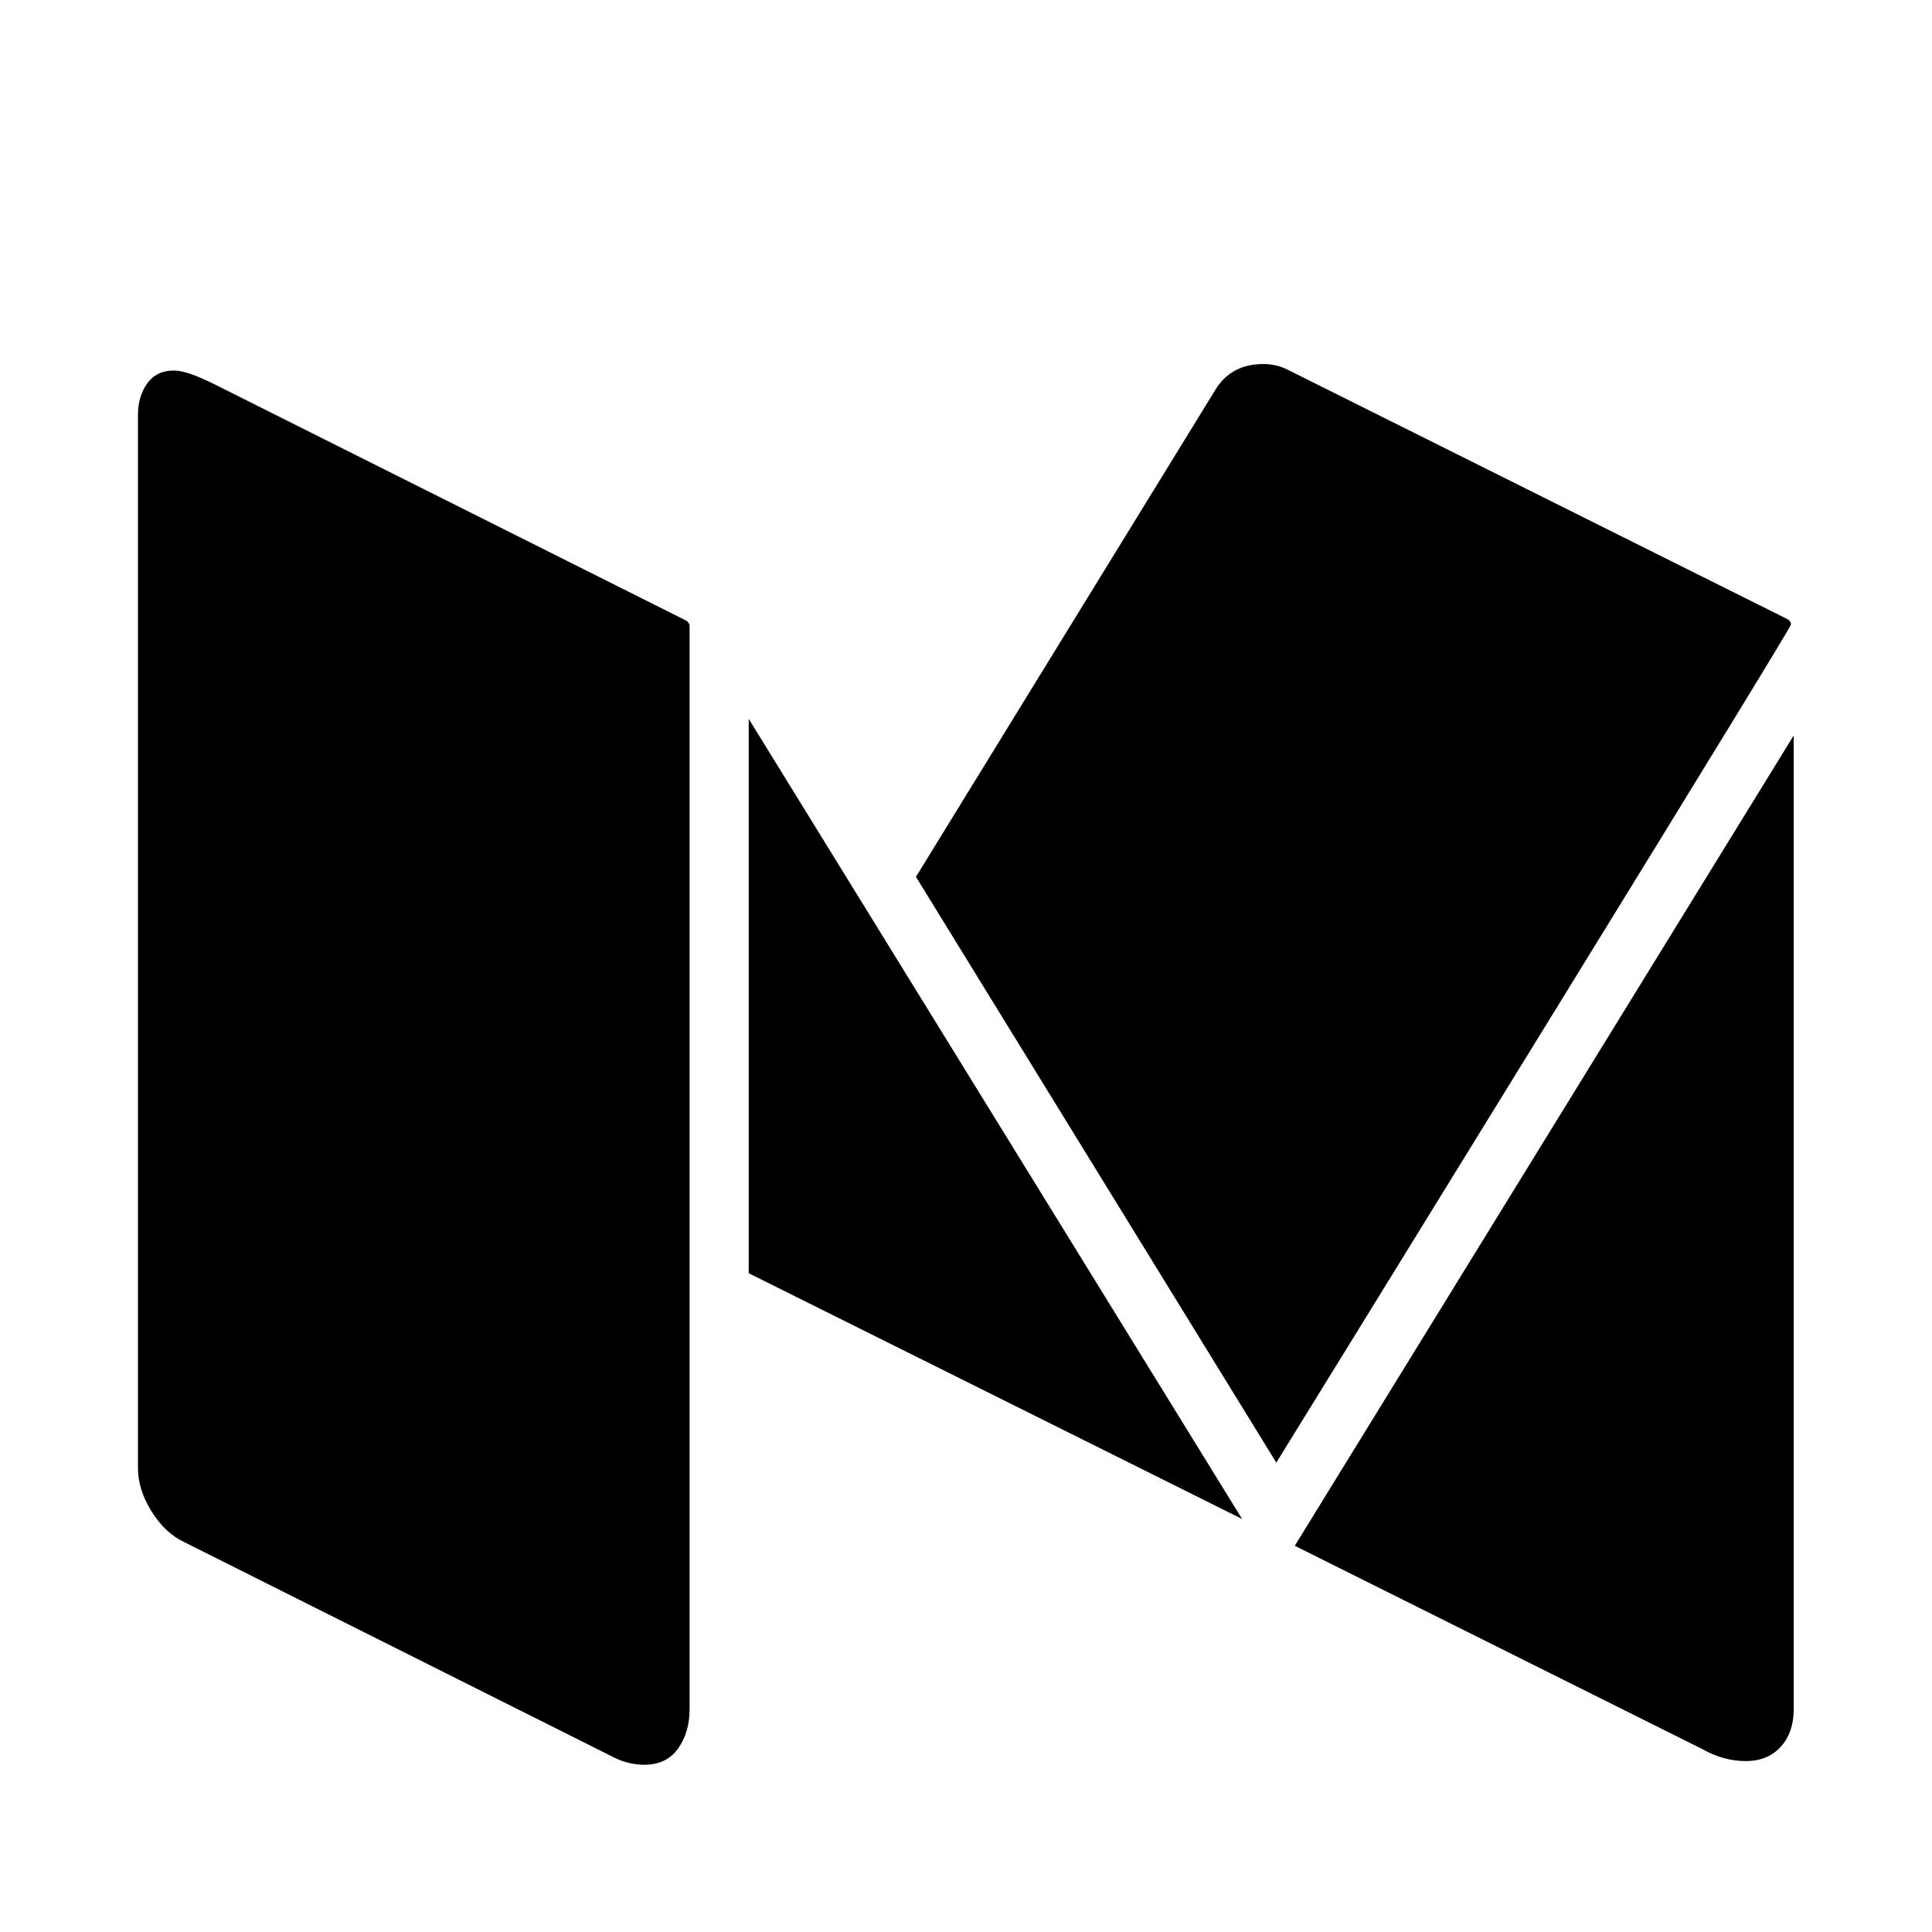
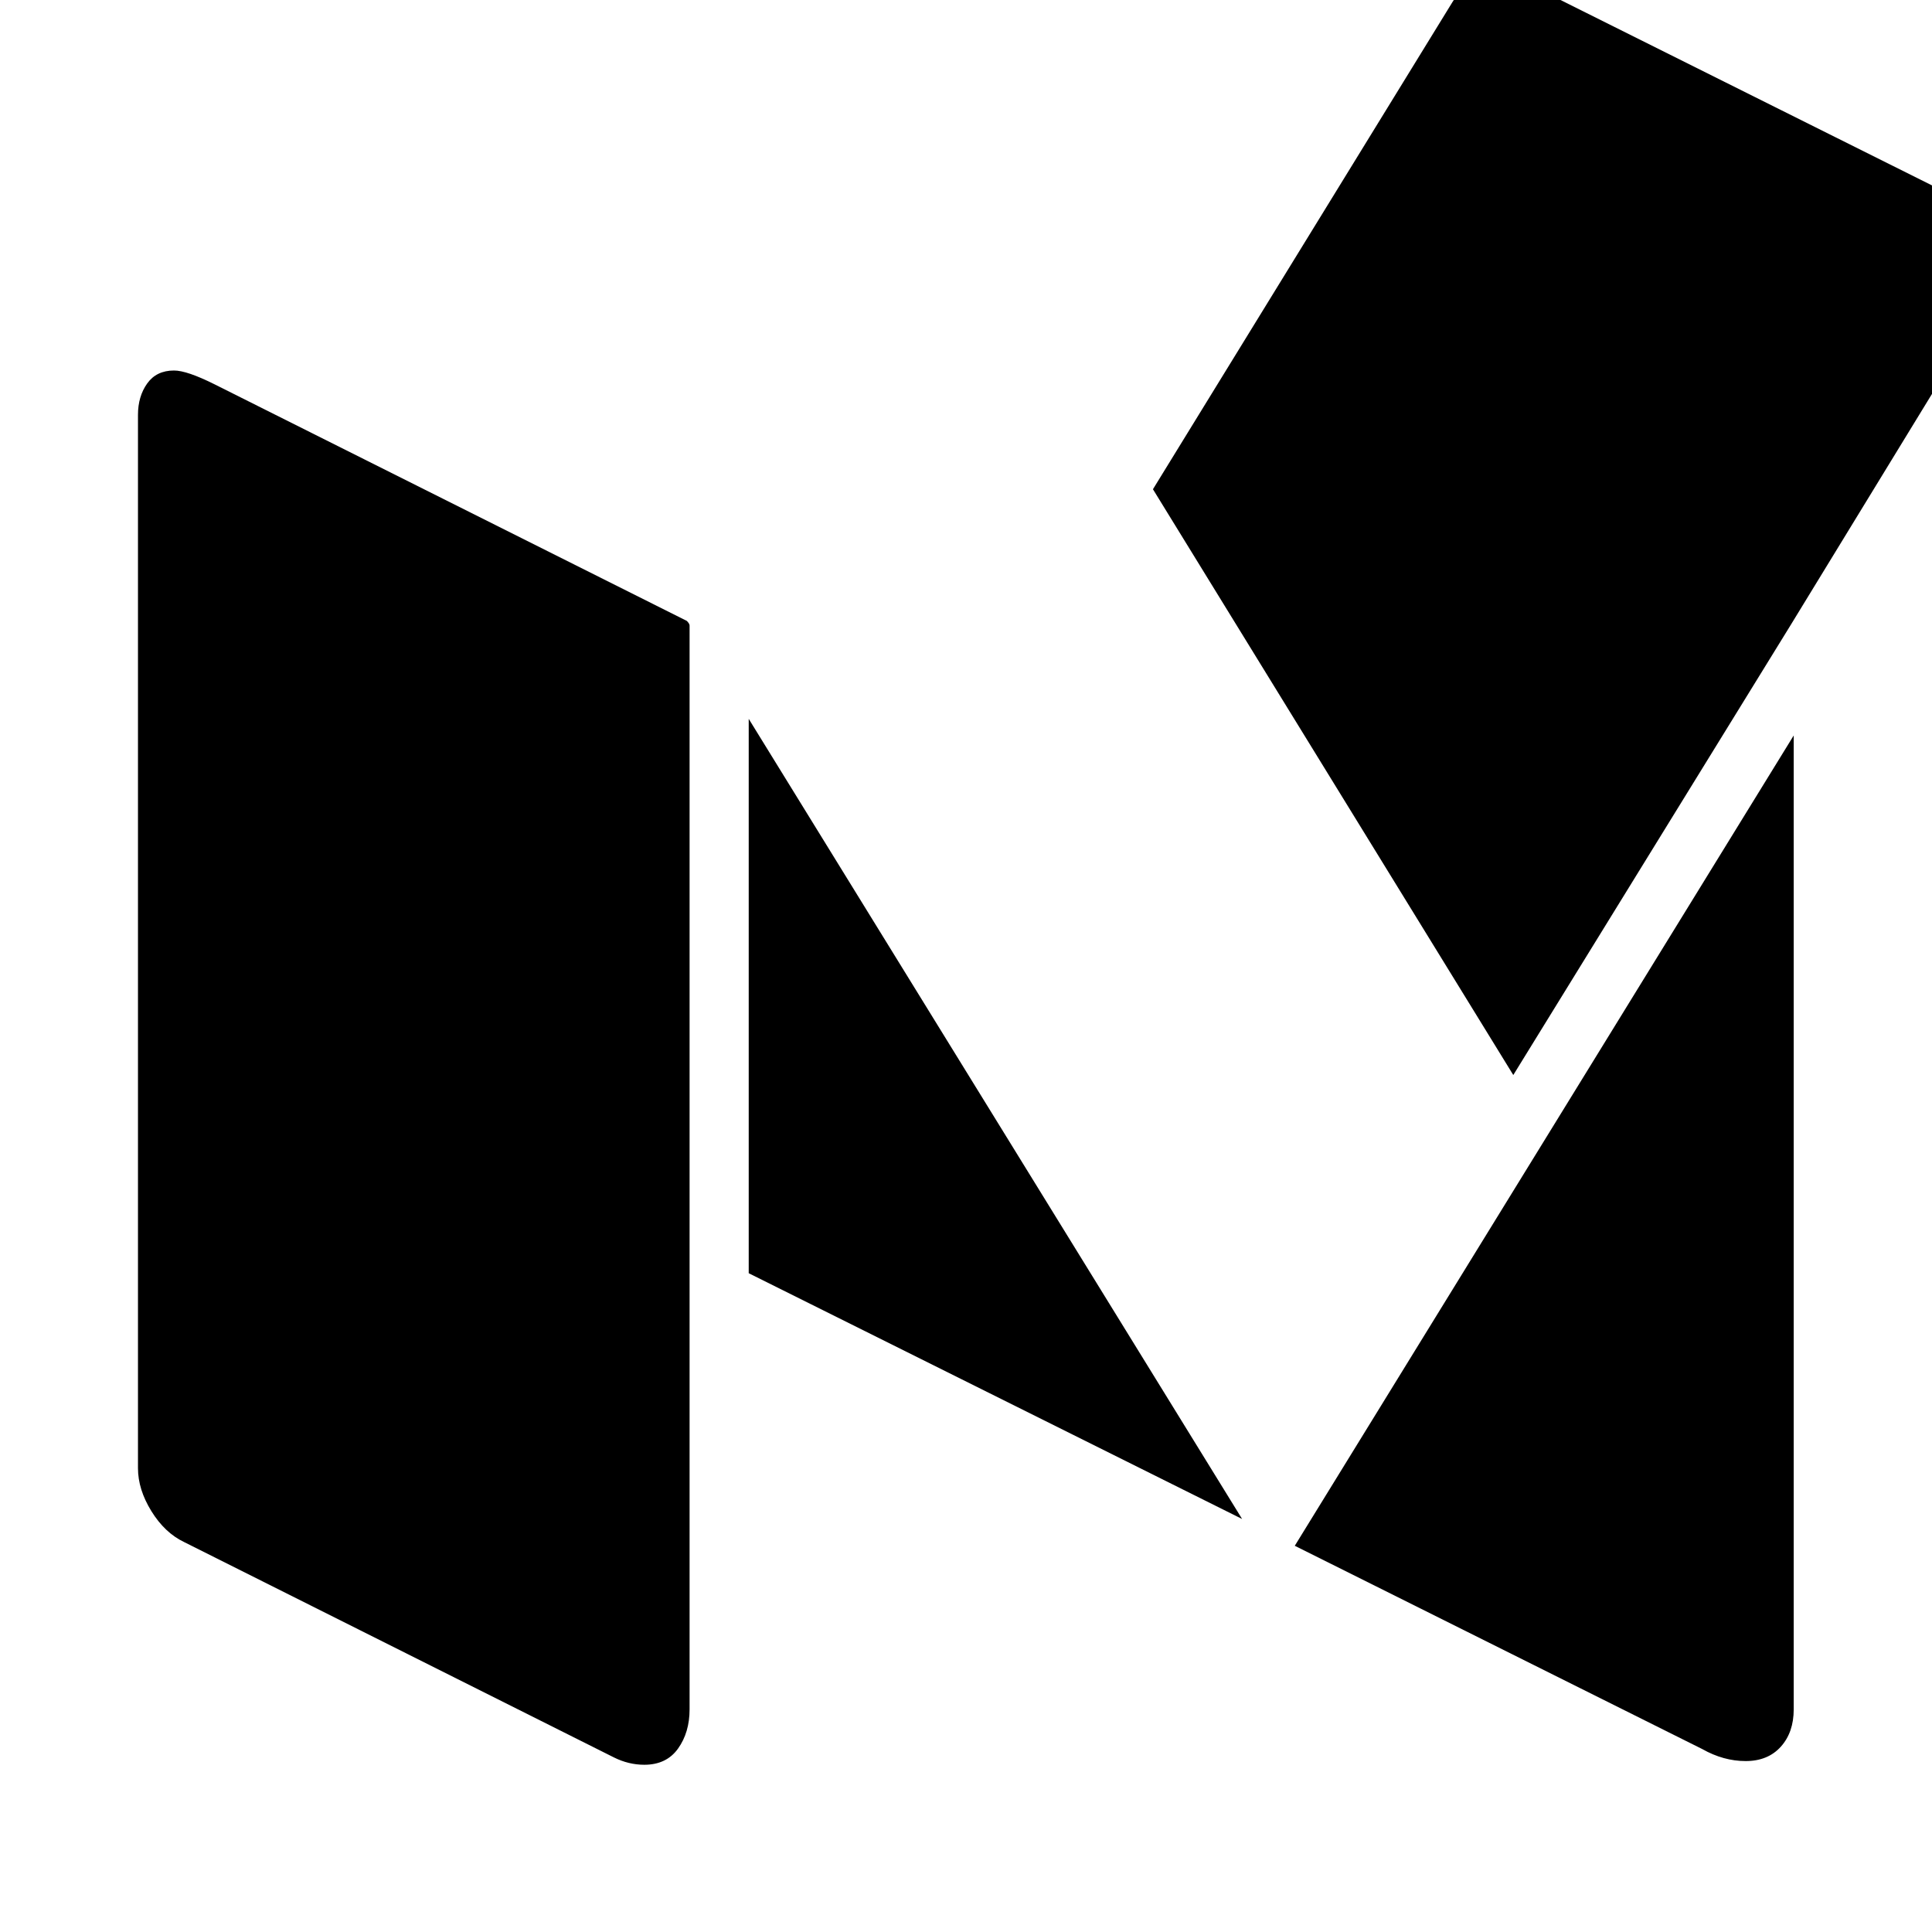
<svg xmlns="http://www.w3.org/2000/svg" viewBox="0 0 2091 2091">
-   <path d="M746.333 677v1173q0 25-12.5 42.5t-36.5 17.5q-17 0-33-8l-465-233q-21-10-35.5-33.5t-14.5-46.5V449q0-20 10-34t29-14q14 0 44 15l511 256q3 3 3 5zm64 101l534 866-534-266V778zm1131 18v1054q0 25-14 40.5t-38 15.5-47-13l-441-220zm-3-120q0 3-256.5 419.5t-300.5 487.5l-390-634 324-527q17-28 52-28 14 0 26 6l541 270q4 2 4 6z" />
+   <path d="M746.333 677v1173q0 25-12.5 42.5t-36.5 17.5q-17 0-33-8l-465-233q-21-10-35.5-33.5t-14.5-46.5V449q0-20 10-34t29-14q14 0 44 15l511 256q3 3 3 5zm64 101l534 866-534-266V778zm1131 18v1054q0 25-14 40.5t-38 15.5-47-13l-441-220zm-3-120t-300.5 487.5l-390-634 324-527q17-28 52-28 14 0 26 6l541 270q4 2 4 6z" />
</svg>